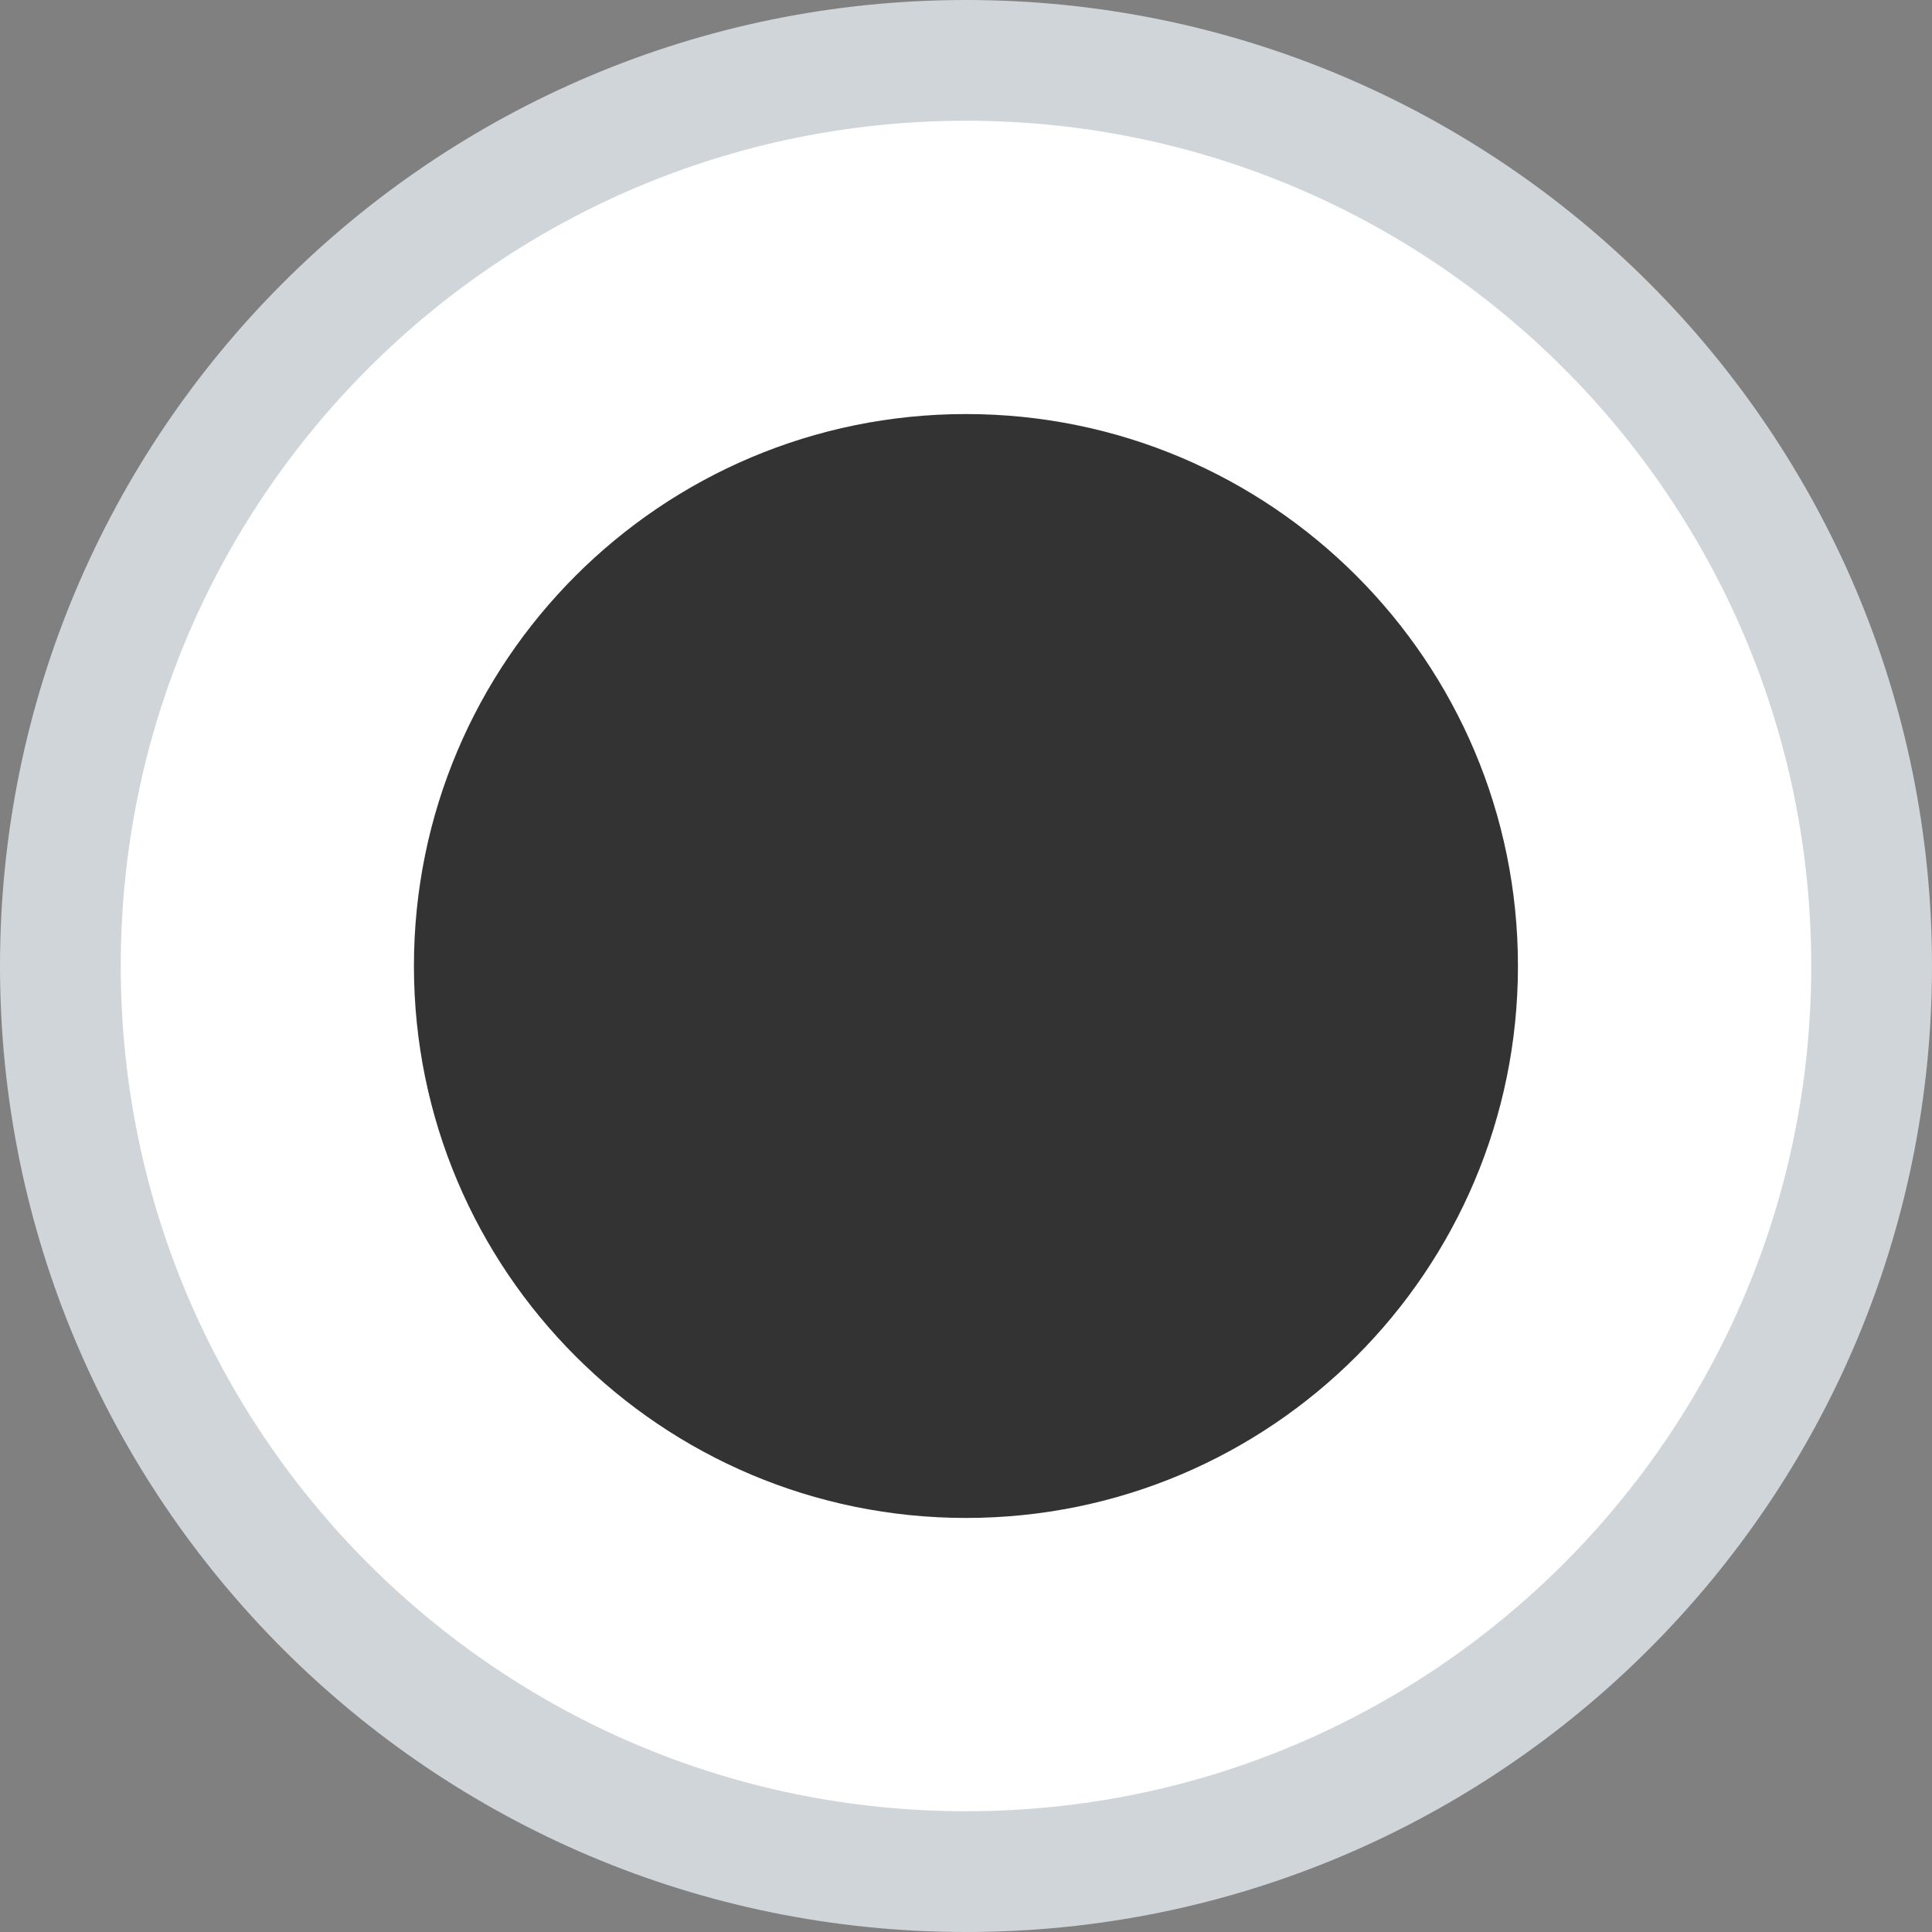
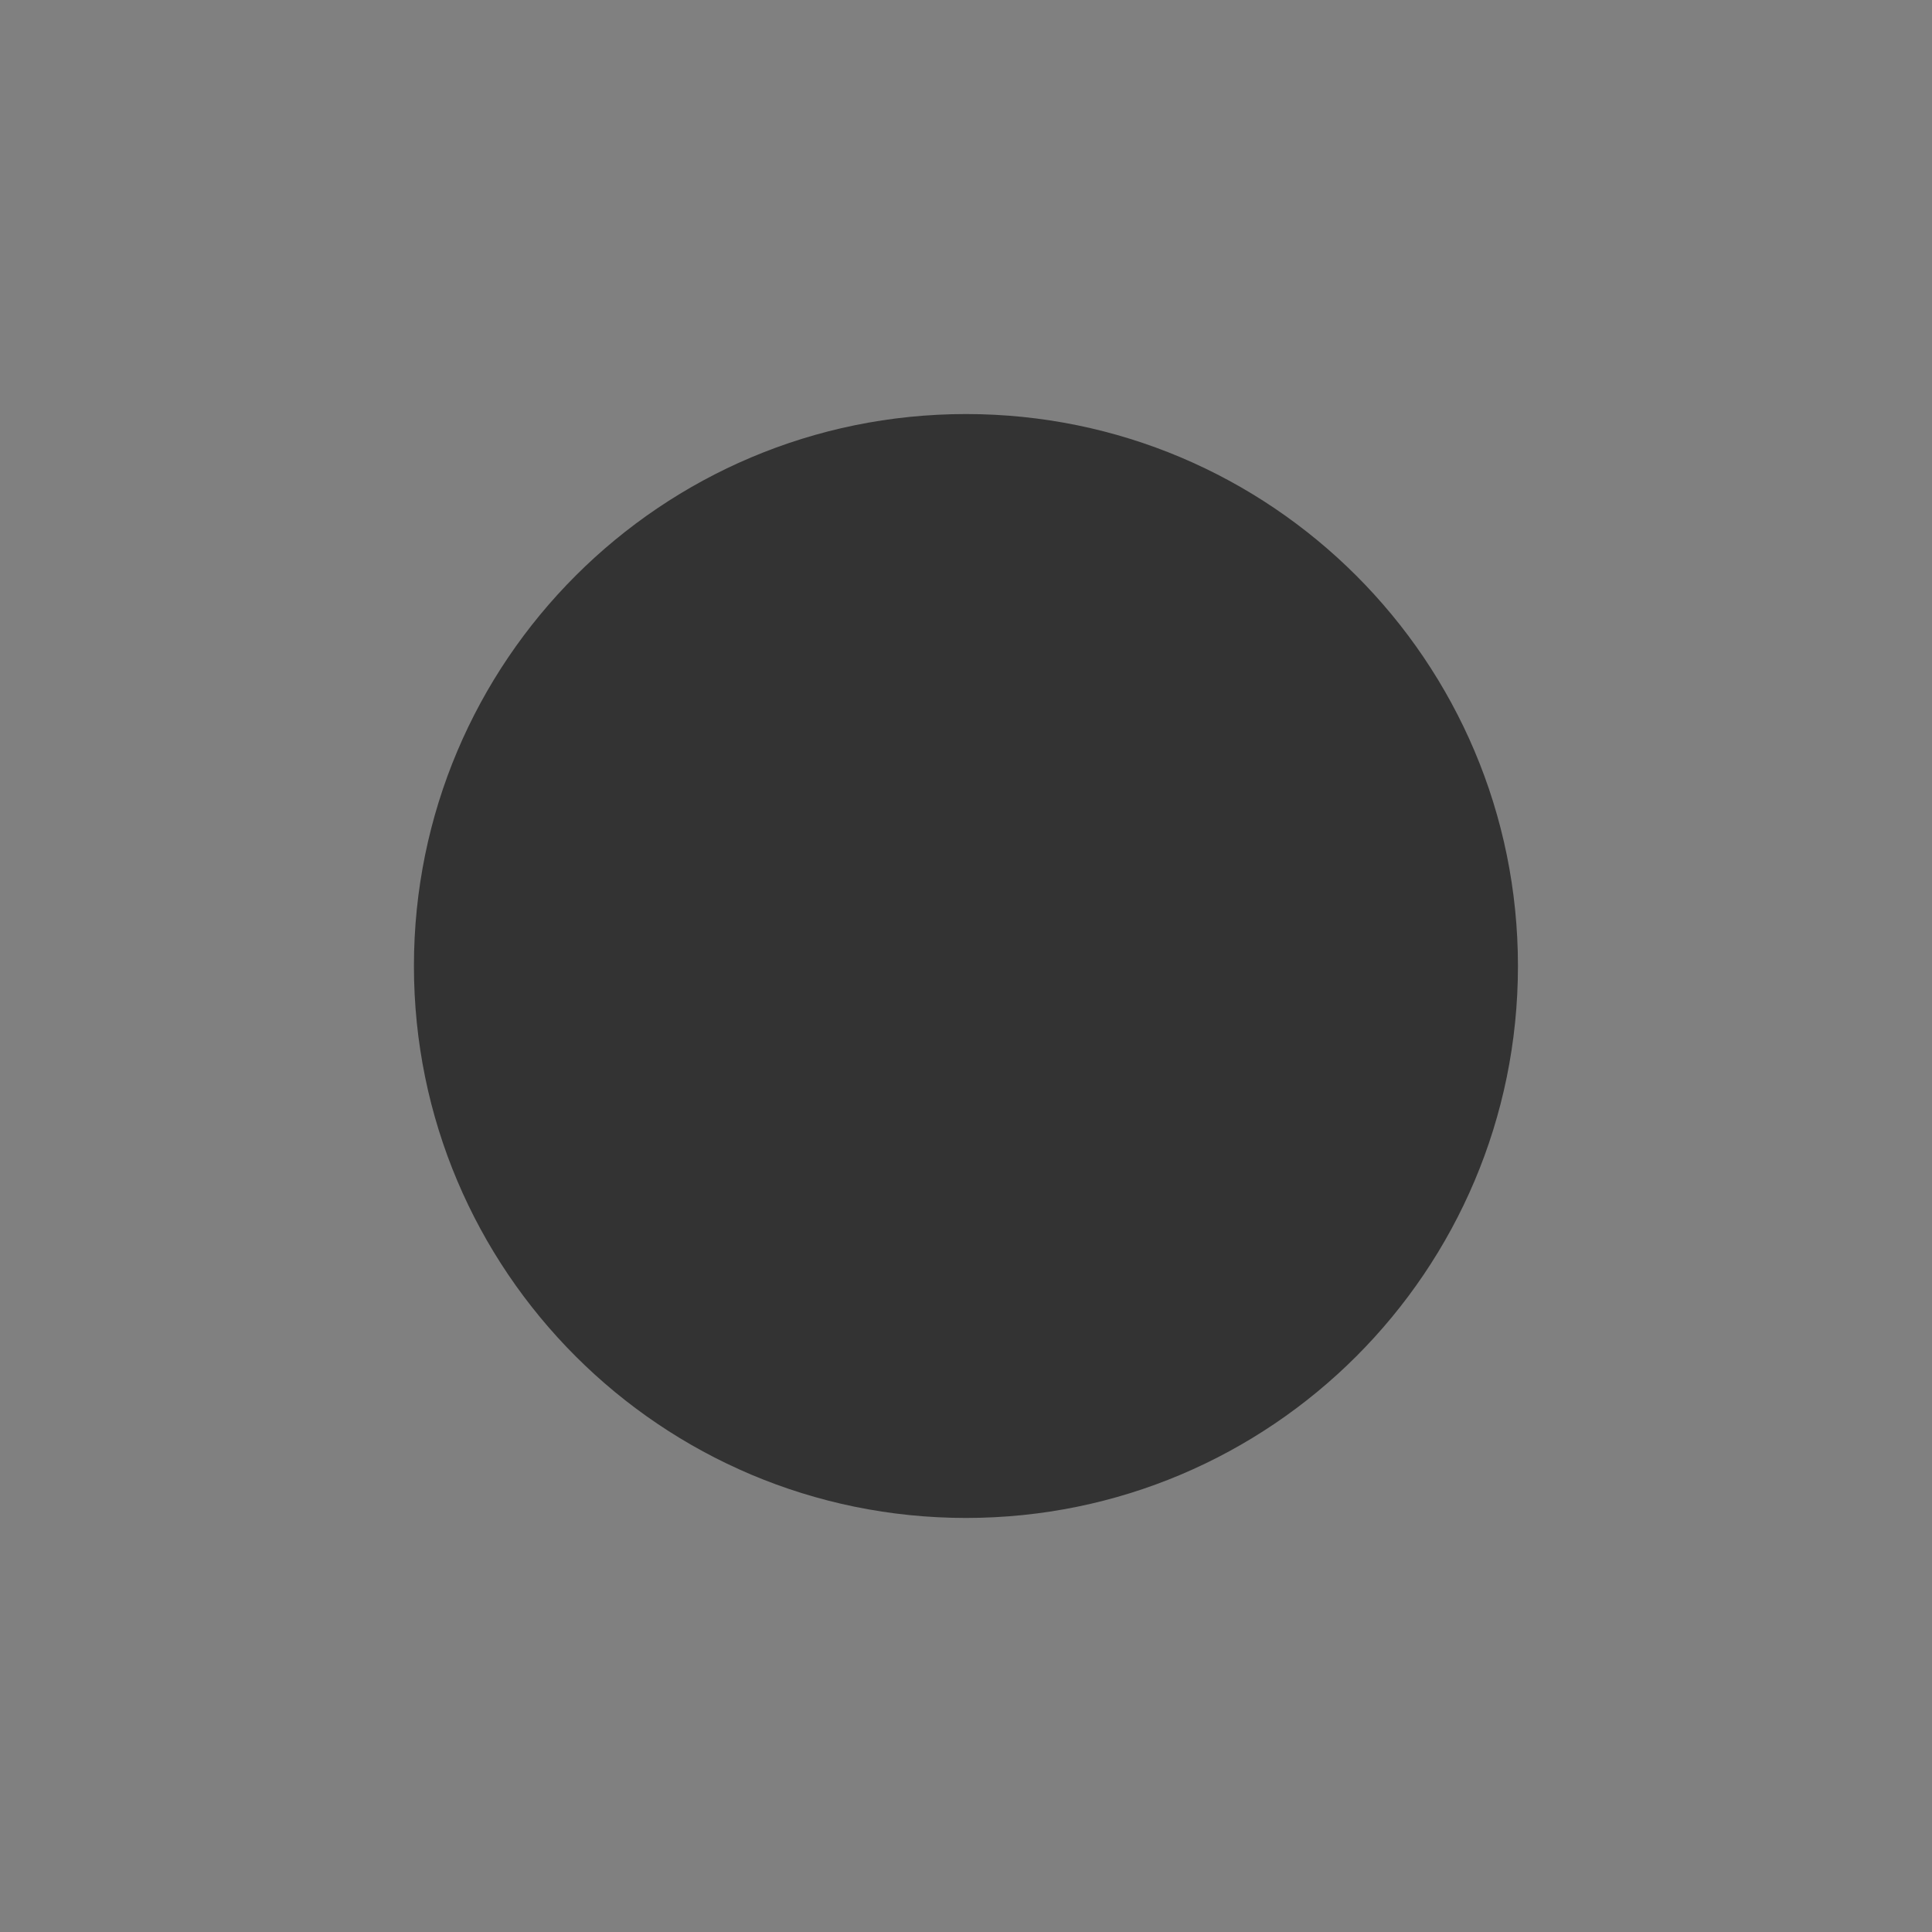
<svg xmlns="http://www.w3.org/2000/svg" width="16" height="16" viewBox="0 0 16 16" fill="none">
  <rect x="0" y="0" width="16" height="16" fill="#808080" stroke="none" />
-   <path d="M15.5 8C15.5 12.142 12.142 15.5 8 15.5C3.858 15.5 0.5 12.142 0.5 8C0.5 3.858 3.858 0.5 8 0.5C12.142 0.5 15.5 3.858 15.5 8Z" fill="white" stroke="#D0D5DA" />
-   <path d="M8 12.571C10.525 12.571 12.571 10.525 12.571 8C12.571 5.475 10.525 3.429 8 3.429C5.475 3.429 3.428 5.475 3.428 8C3.428 10.525 5.475 12.571 8 12.571Z" fill="#333333" />
+   <path d="M8 12.571C10.525 12.571 12.571 10.525 12.571 8C12.571 5.475 10.525 3.429 8 3.429C5.475 3.429 3.428 5.475 3.428 8C3.428 10.525 5.475 12.571 8 12.571" fill="#333333" />
</svg>